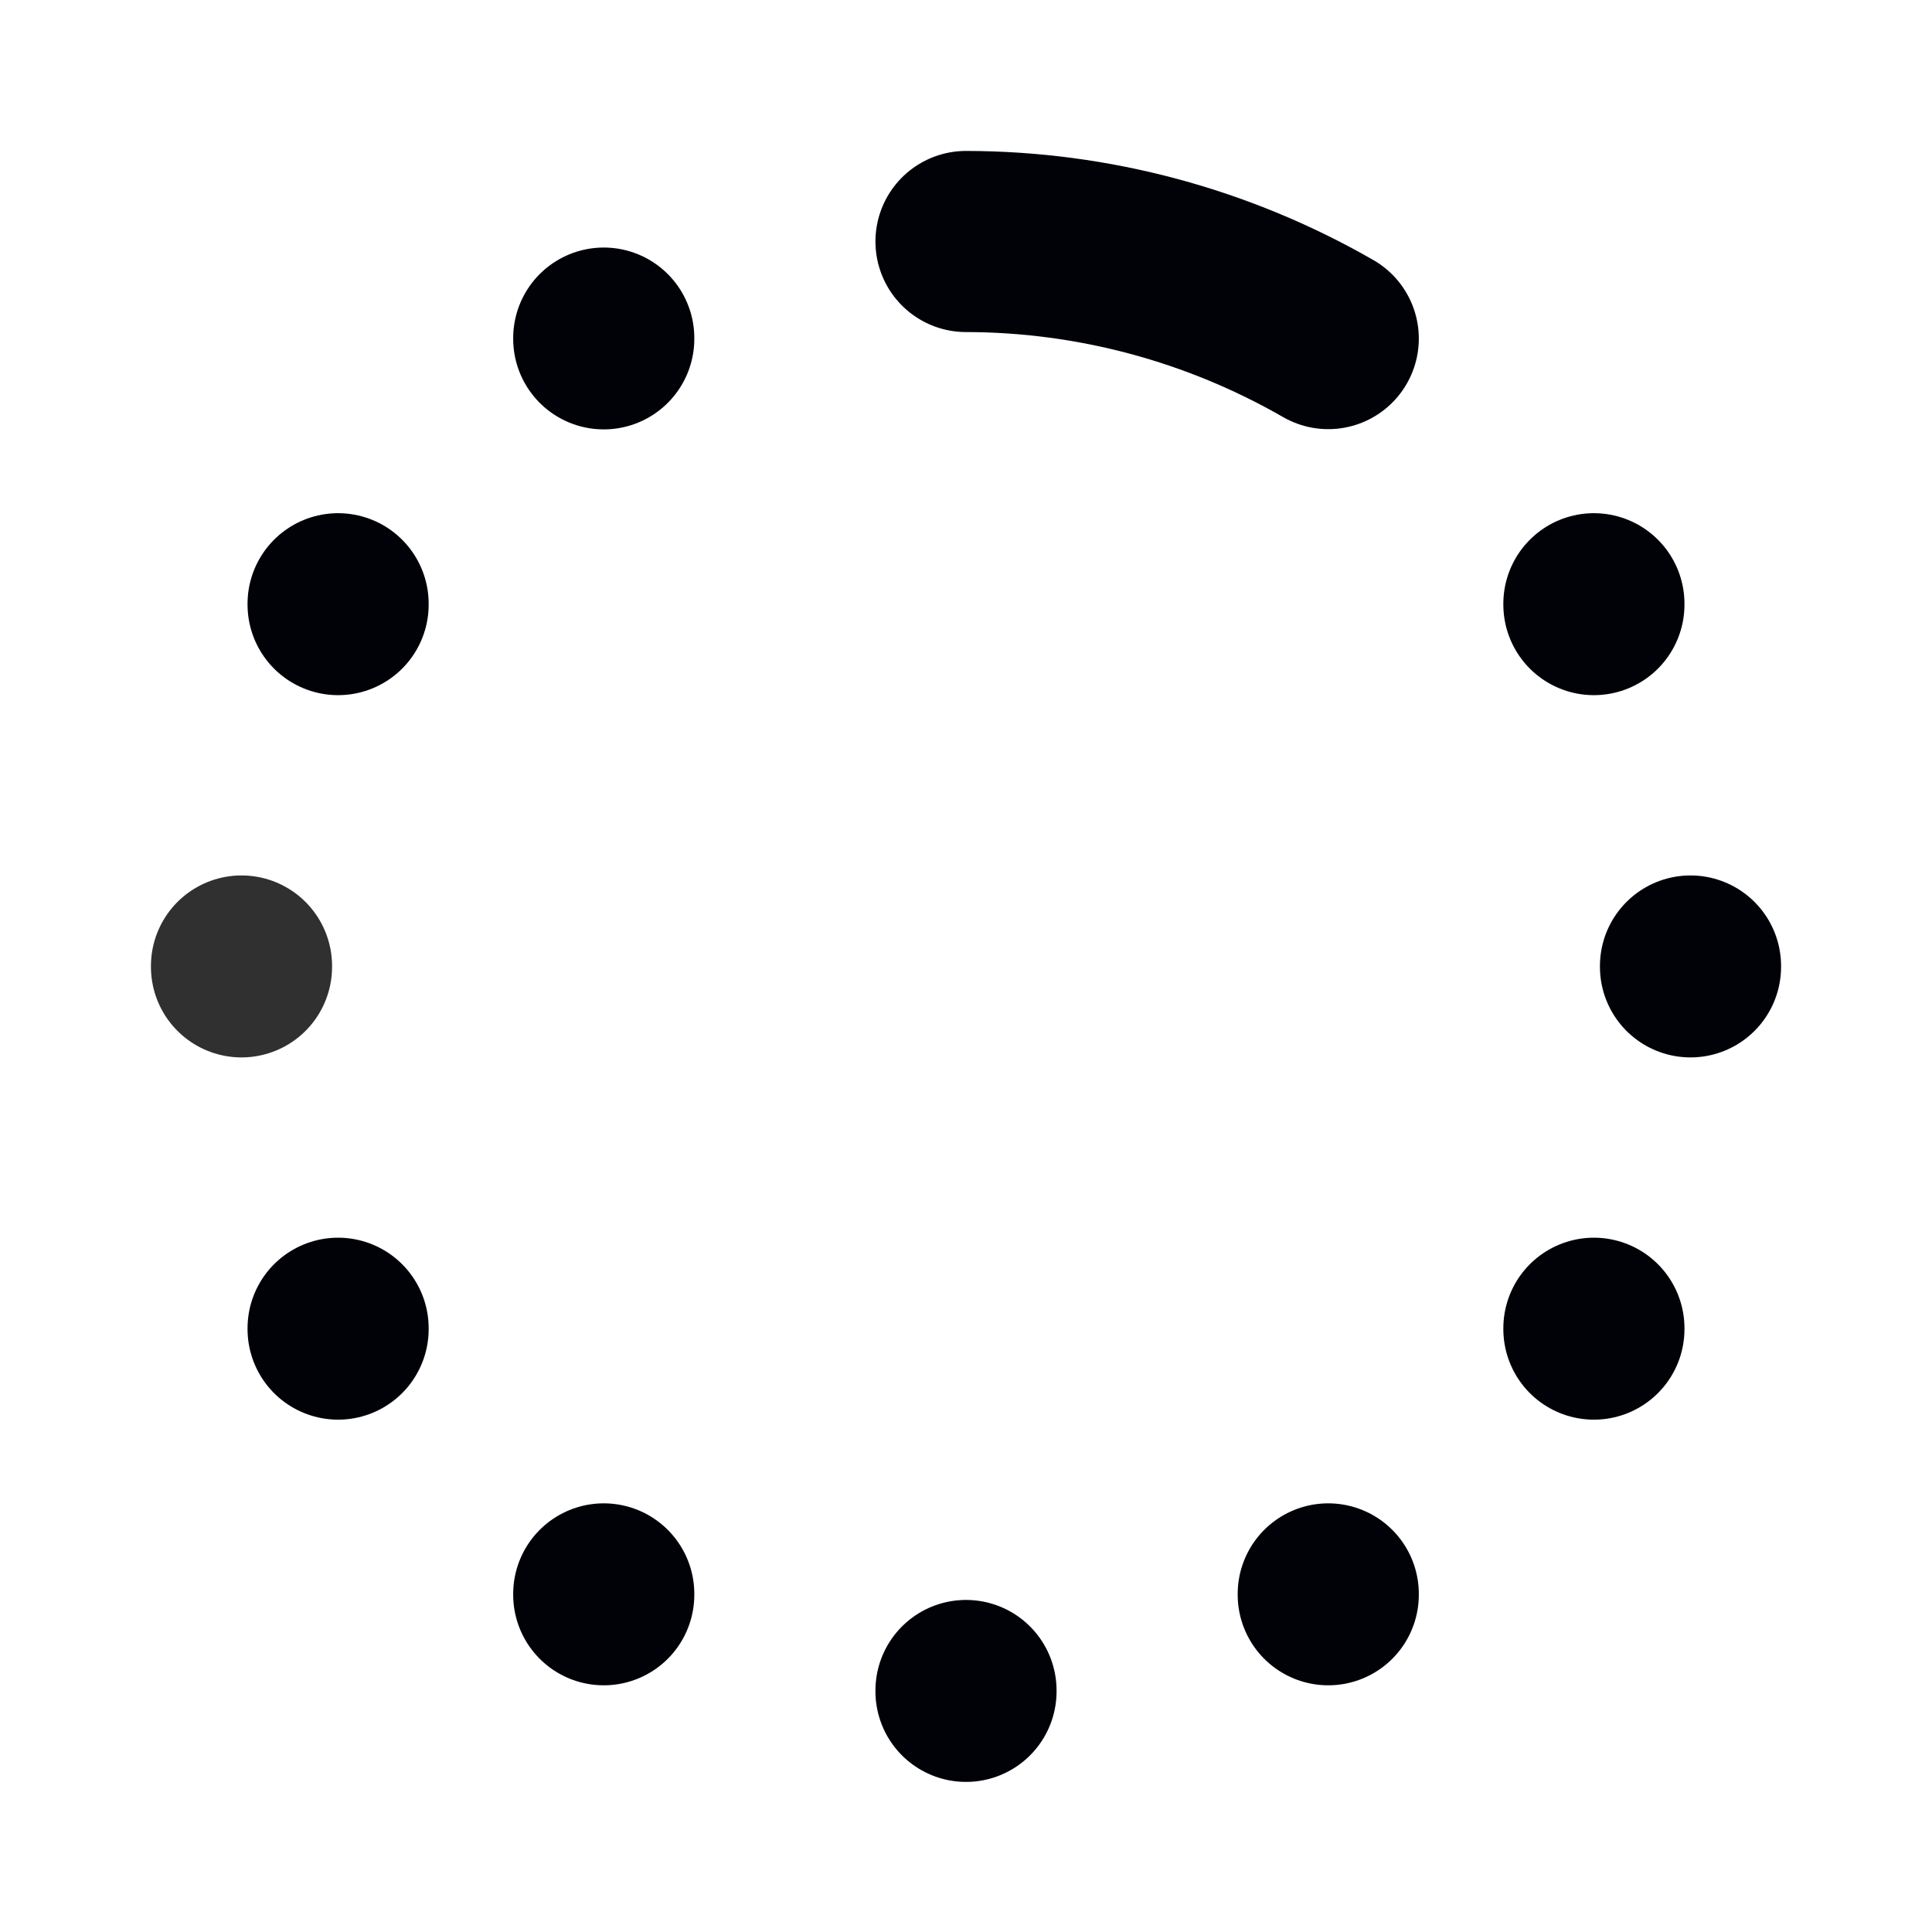
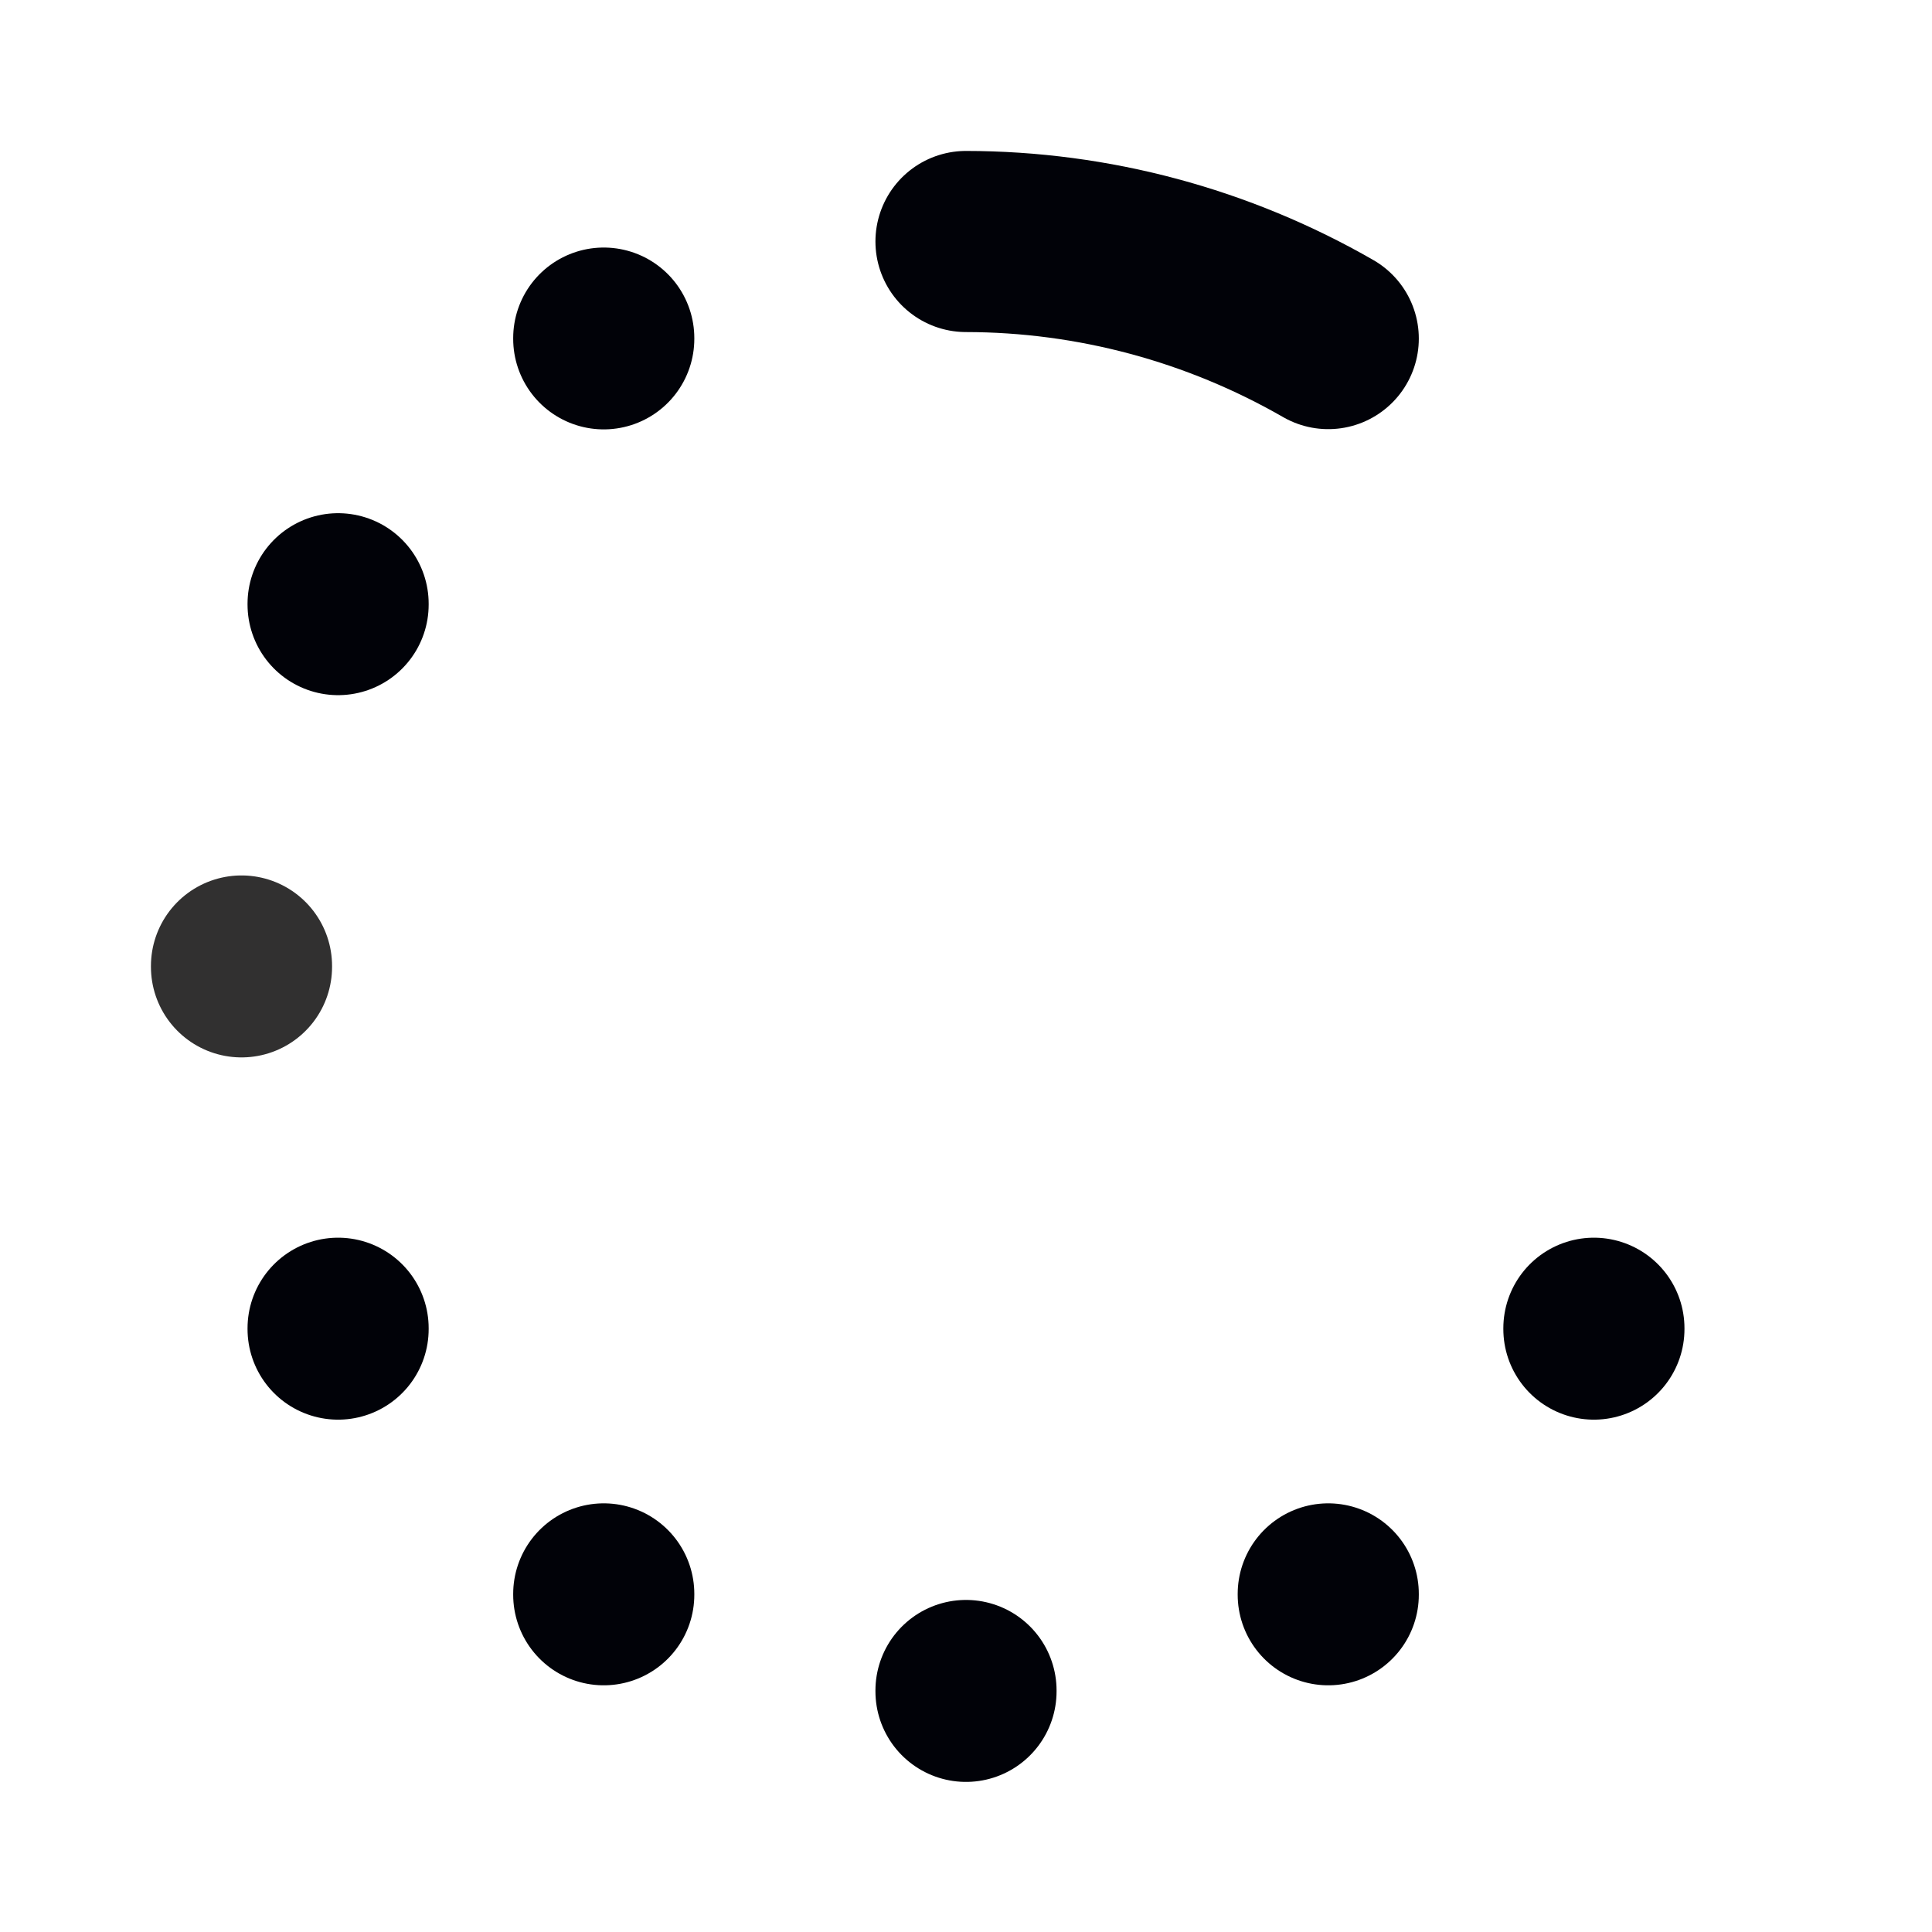
<svg xmlns="http://www.w3.org/2000/svg" width="16" height="16" viewBox="0 0 16 16" fill="none">
  <g clip-path="url(#clip0_23396_1291)">
    <path d="M2 8V8.007" stroke="#313030" stroke-width="1.5" stroke-linecap="round" stroke-linejoin="round" />
-     <path d="M14 8V8.007" stroke="#010208" stroke-width="1.5" stroke-linecap="round" stroke-linejoin="round" />
    <path d="M8 14V14.007" stroke="#010208" stroke-width="1.5" stroke-linecap="round" stroke-linejoin="round" />
    <path d="M5 2.8V2.806" stroke="#010208" stroke-width="1.5" stroke-linecap="round" stroke-linejoin="round" />
    <path d="M11 13.2V13.207" stroke="#010208" stroke-width="1.5" stroke-linecap="round" stroke-linejoin="round" />
    <path d="M5 13.2V13.207" stroke="#010208" stroke-width="1.5" stroke-linecap="round" stroke-linejoin="round" />
    <path d="M2.8 11V11.007" stroke="#010208" stroke-width="1.5" stroke-linecap="round" stroke-linejoin="round" />
    <path d="M13.2 11V11.007" stroke="#010208" stroke-width="1.5" stroke-linecap="round" stroke-linejoin="round" />
-     <path d="M13.2 5V5.007" stroke="#010208" stroke-width="1.5" stroke-linecap="round" stroke-linejoin="round" />
    <path d="M2.8 5V5.007" stroke="#010208" stroke-width="1.5" stroke-linecap="round" stroke-linejoin="round" />
    <path d="M11 2.804C10.087 2.279 9.053 2.001 8 2" stroke="#010208" stroke-width="1.5" stroke-linecap="round" stroke-linejoin="round" />
  </g>
  <defs>
    <clipPath id="clip0_23396_1291">
      <rect width="16" height="16" fill="white" />
    </clipPath>
  </defs>
</svg>